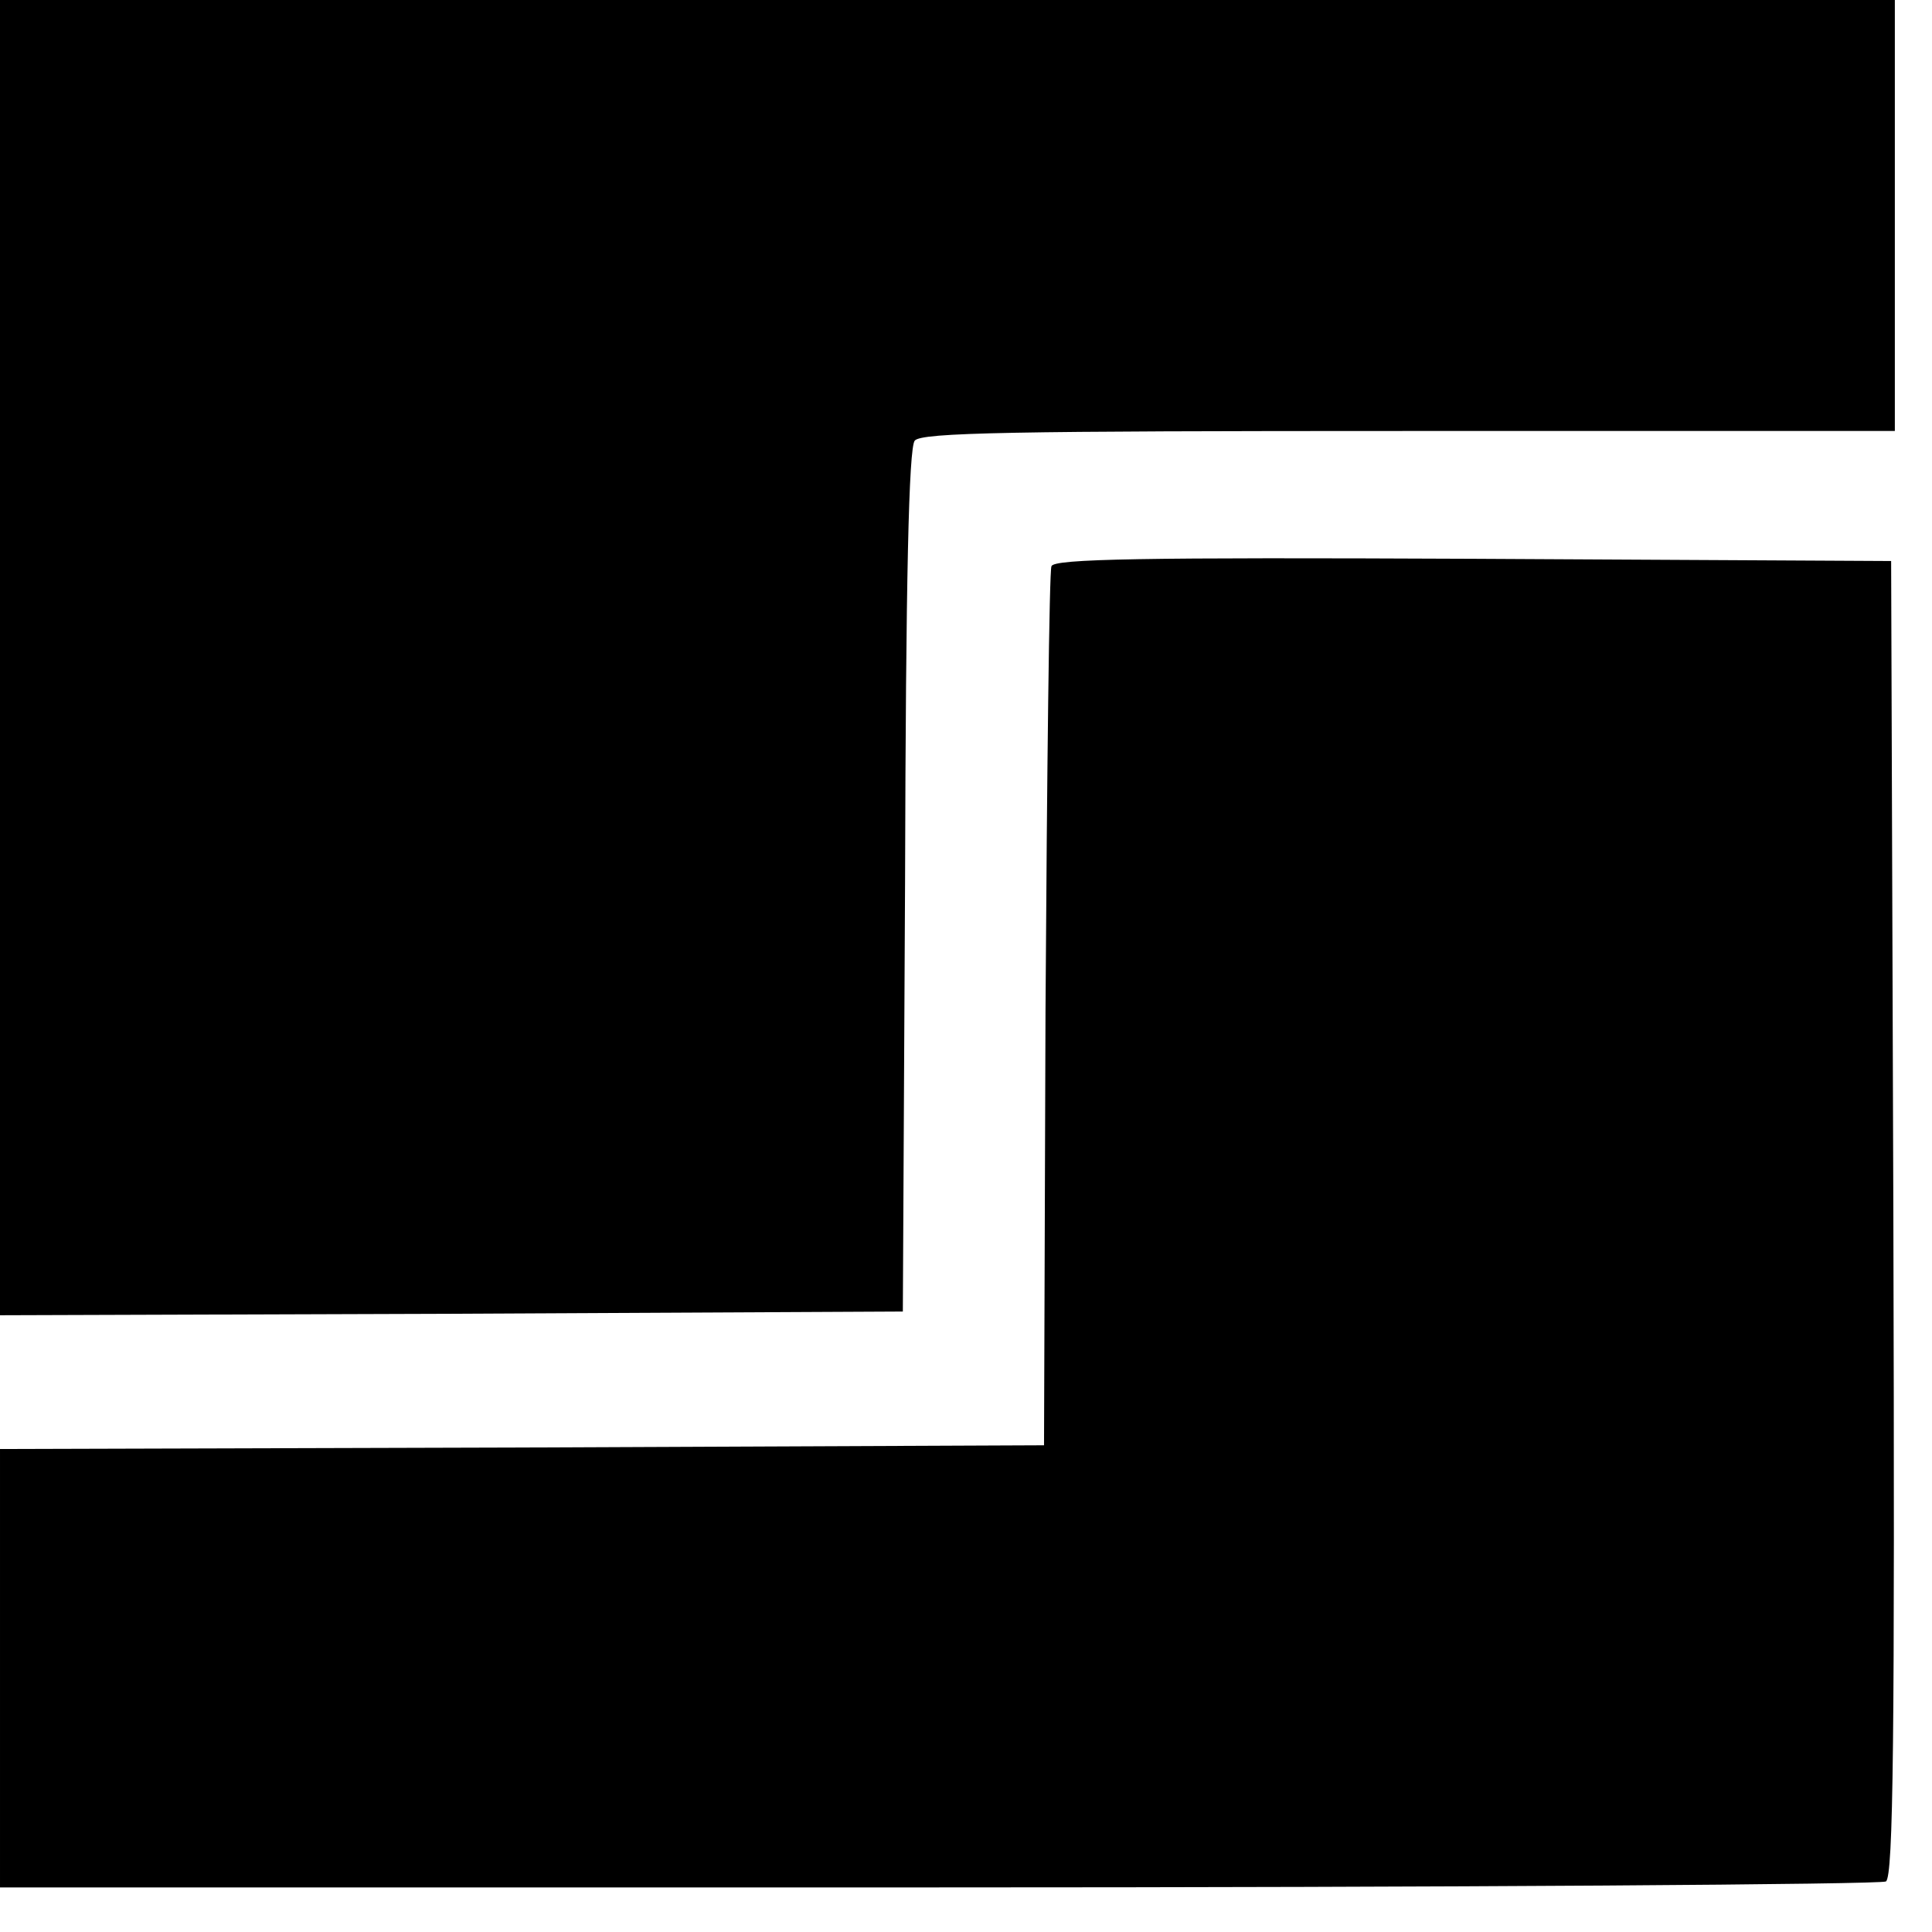
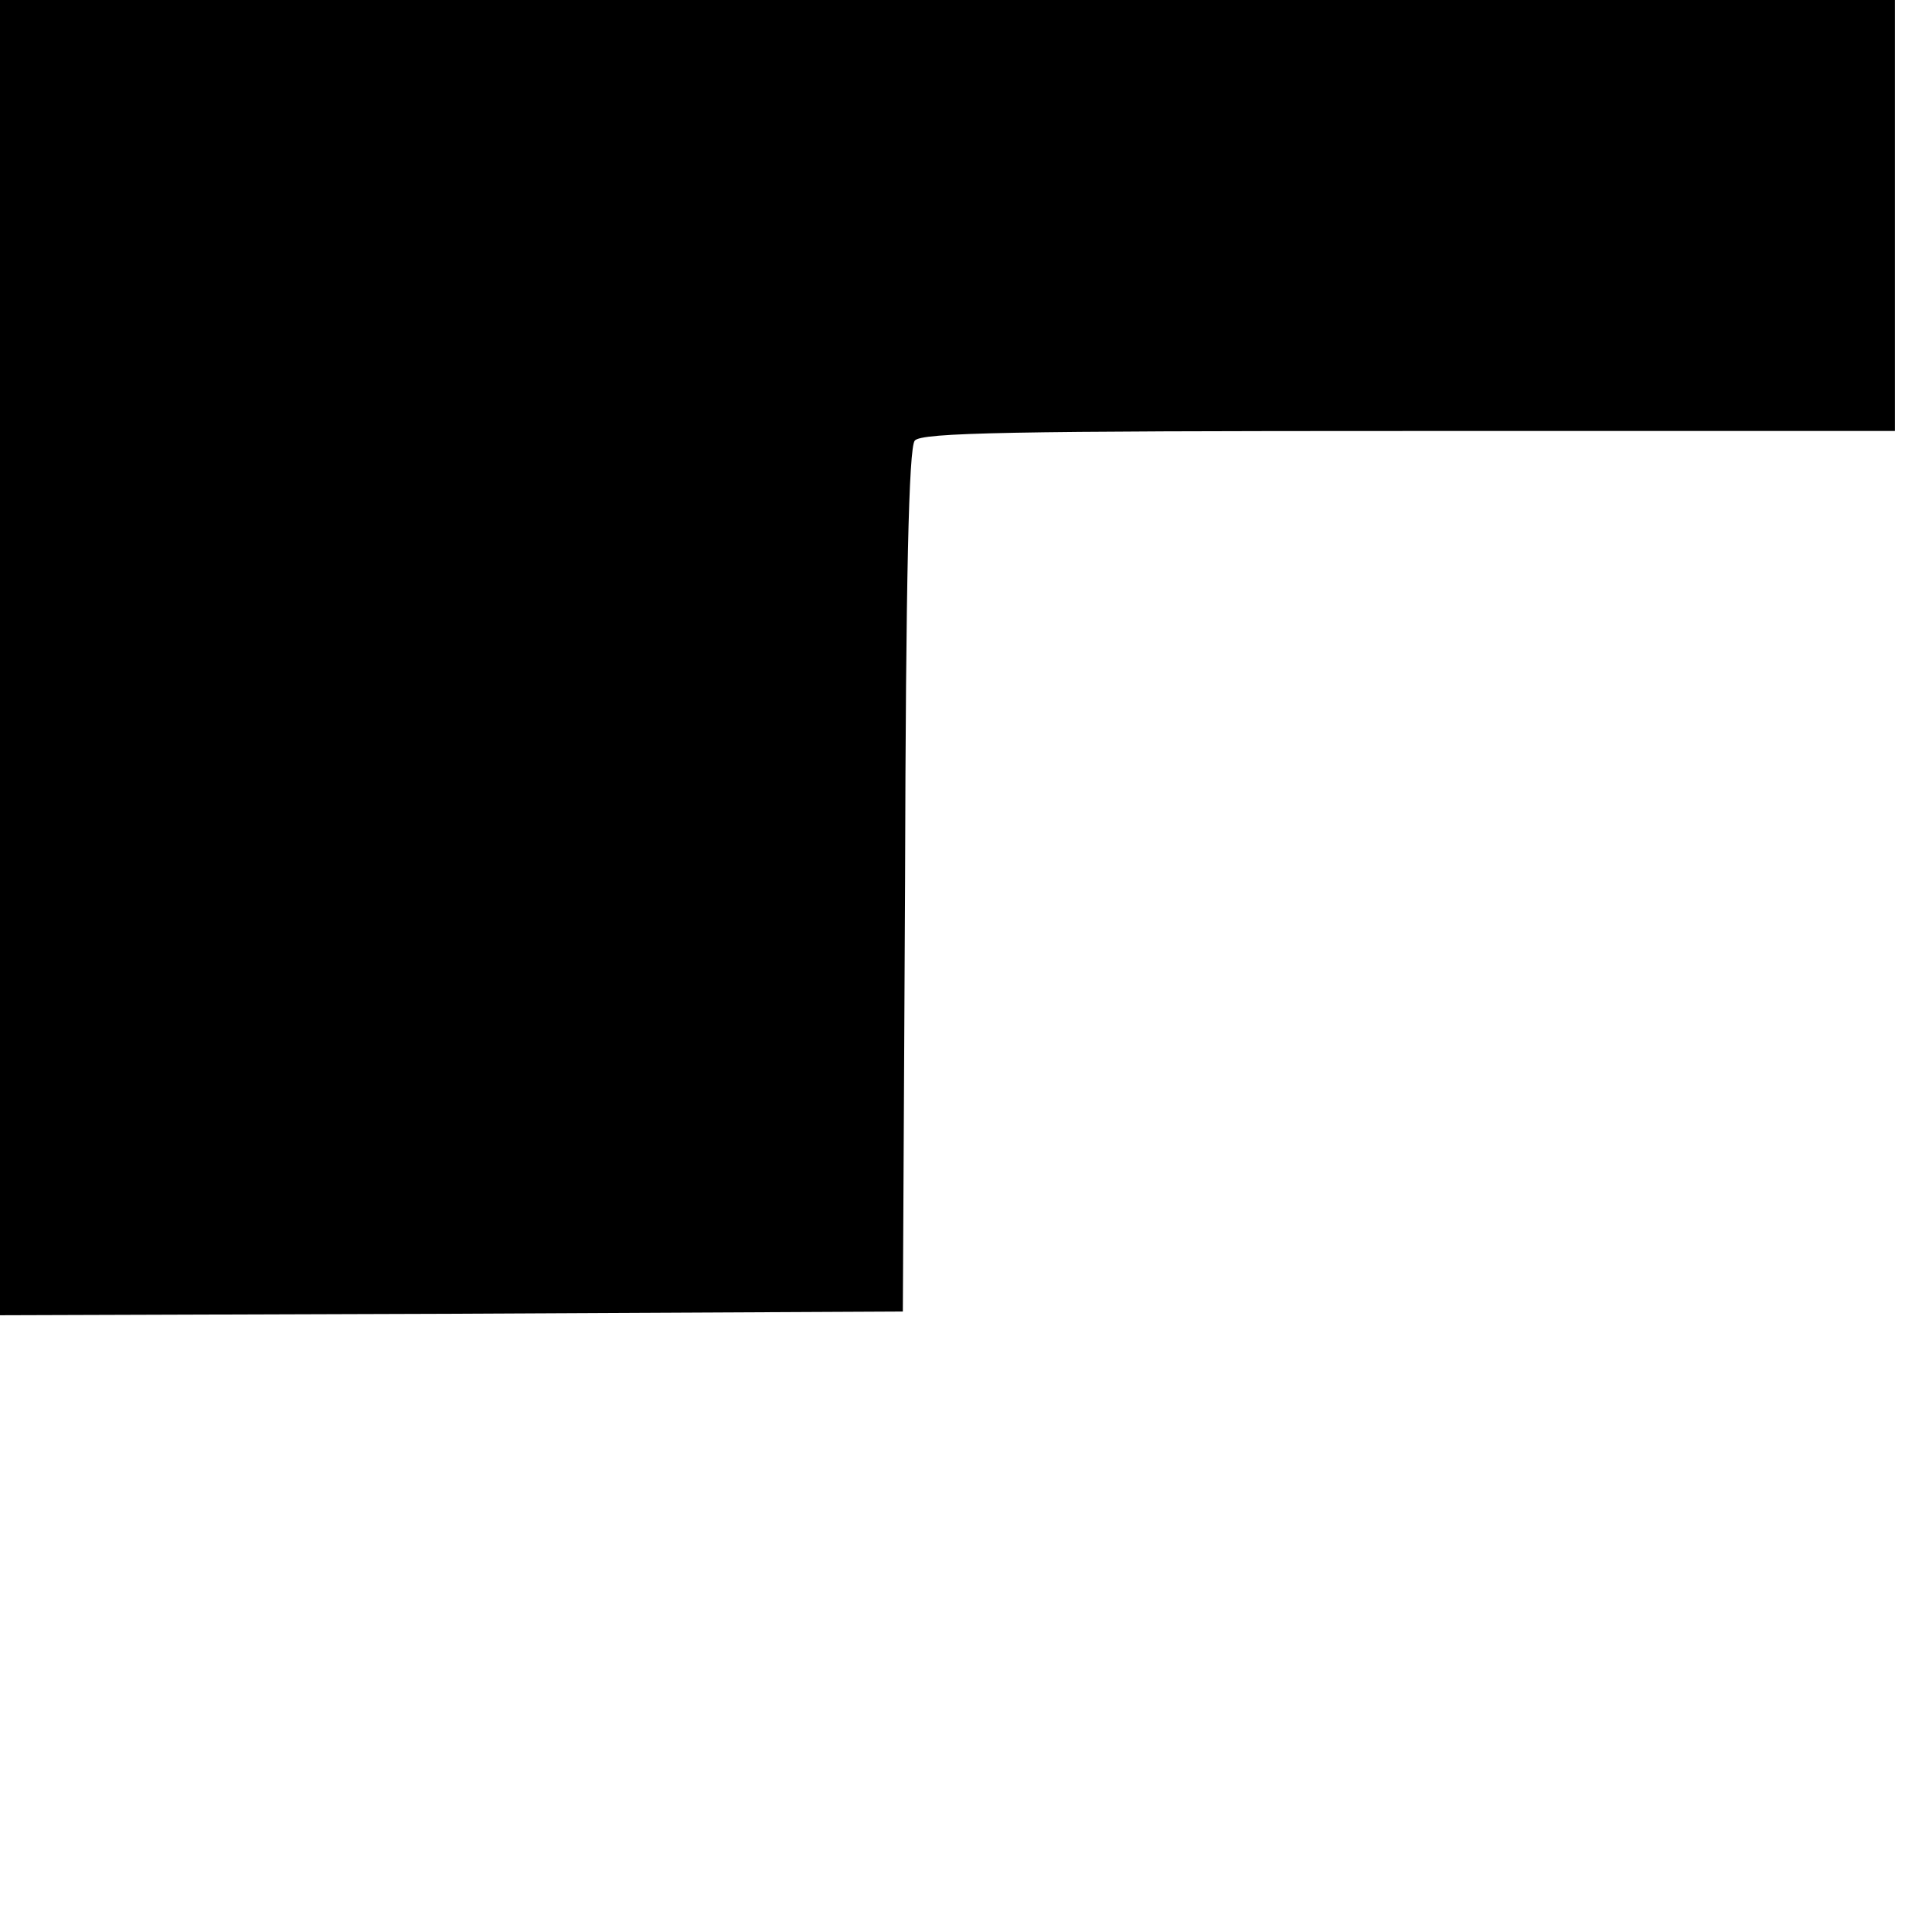
<svg xmlns="http://www.w3.org/2000/svg" version="1.0" width="260pt" height="260pt" viewBox="0 0 260 260" preserveAspectRatio="xMidYMid meet">
  <g transform="translate(0,260) scale(0.1,-0.1)" fill="#000000" stroke="none">
    <path d="M0 1715 l0 -885 608 2 607 3 3 579 c1 408 5 583 13 593 9 11 130 13 665 13 l654 0 0 290 0 290 -1275 0 -1275 0 0 -885z" />
-     <path d="M1415 1838 c-3 -7 -6 -276 -8 -598 l-2 -585 -702 -3 -703 -2 0 -295 0 -295 1263 0 c694 0 1268 4 1275 8 10 7 12 192 10 893 l-3 884 -563 3 c-445 2 -564 0 -567 -10z" />
  </g>
</svg>